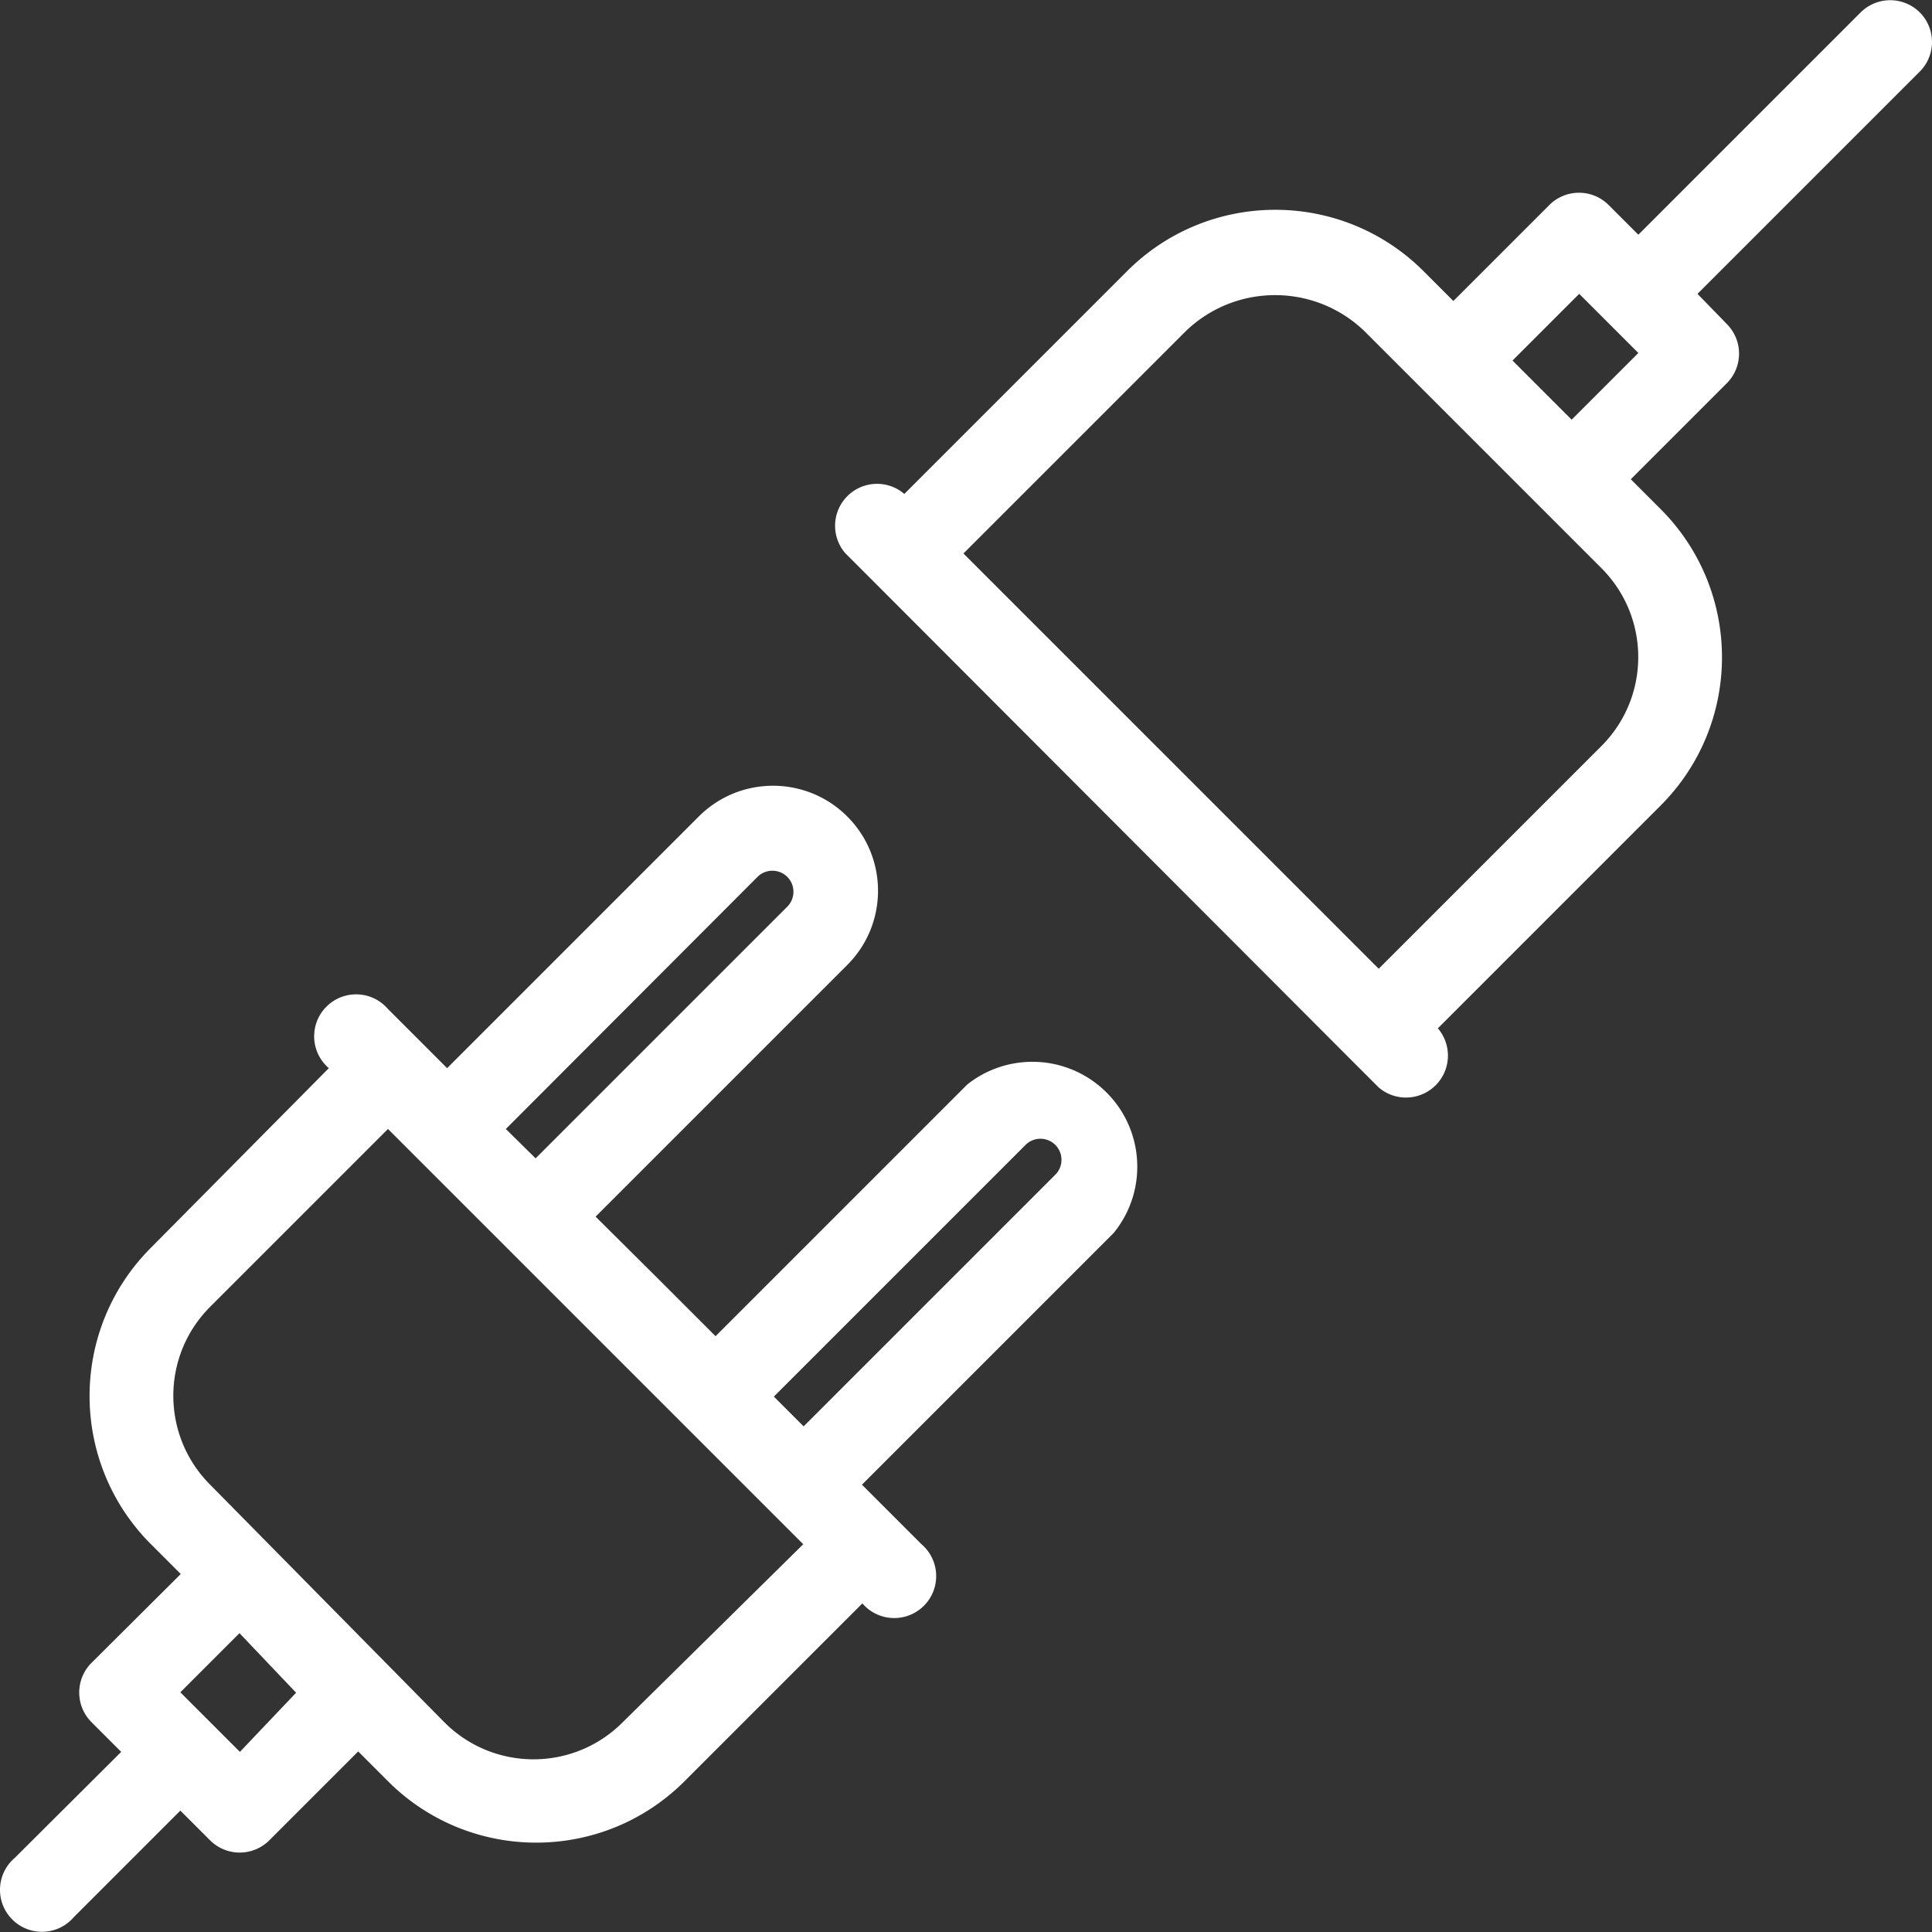
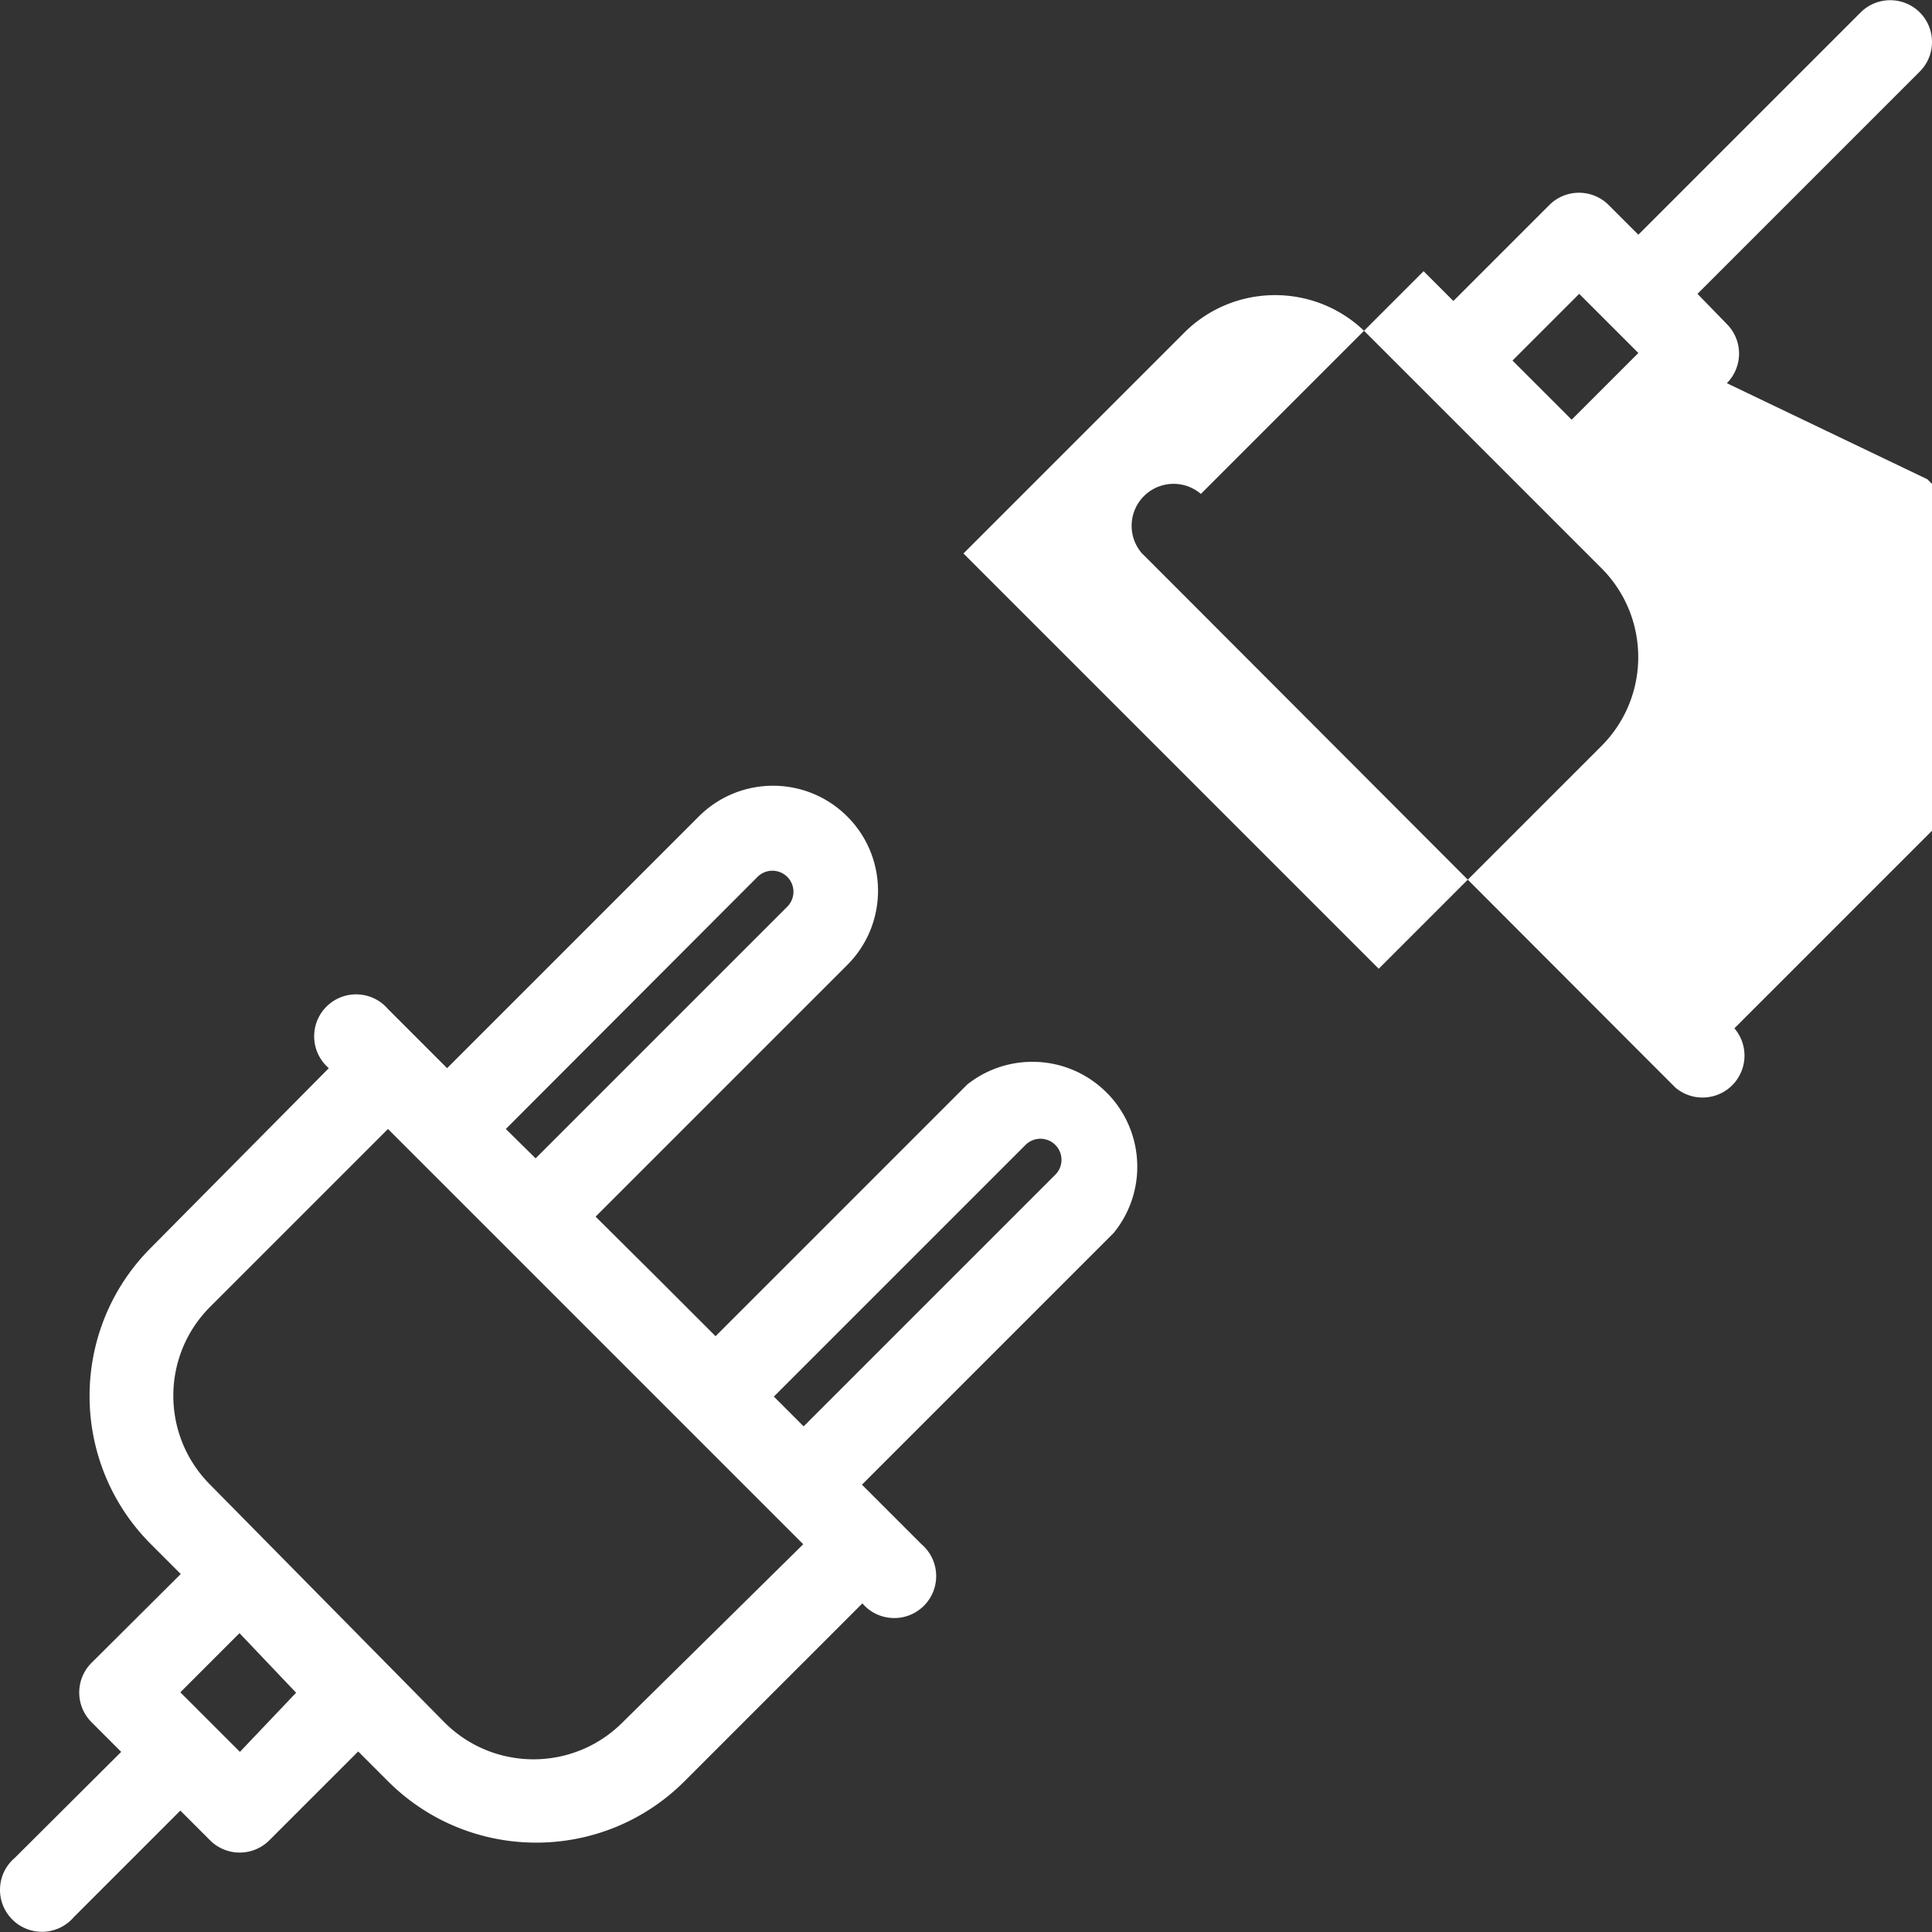
<svg xmlns="http://www.w3.org/2000/svg" width="512" height="512" x="0" y="0" viewBox="0 0 440.024 440.024" style="enable-background:new 0 0 512 512" xml:space="preserve">
  <rect x="0" y="0" width="440.024" height="440.024" fill="#333333" stroke="none" />
  <g>
-     <path d="m220.292 247.006-57.319 57.319-13.47-13.47-13.852-13.757 57.319-57.319c9.339-9.339 9.339-24.48 0-33.818s-24.48-9.339-33.818 0l-57.319 57.319-13.47-13.47c-3.432-4.007-9.463-4.474-13.47-1.042s-4.474 9.463-1.042 13.47c.32.374.668.722 1.042 1.042l-40.506 40.888c-18.647 18.653-18.647 48.888 0 67.541l6.783 6.783-20.348 20.253a9.553 9.553 0 0 0 0 13.47l6.783 6.783-24.265 24.17c-4.007 3.432-4.474 9.463-1.042 13.47s9.463 4.474 13.47 1.042c.374-.32.722-.668 1.042-1.042l24.265-24.265 6.783 6.783a9.553 9.553 0 0 0 13.47 0l20.253-20.253 6.783 6.783c18.653 18.647 48.888 18.647 67.541 0l40.506-40.505c3.432 4.007 9.463 4.474 13.47 1.042s4.474-9.463 1.042-13.47a9.493 9.493 0 0 0-1.042-1.042l-6.783-6.783-6.783-6.783 57.319-57.319c8.344-10.215 6.827-25.261-3.388-33.605-8.694-7.104-21.16-7.192-29.954-.215zm-47.766-47.289a4.796 4.796 0 0 1 6.783 6.783l-57.319 57.319-6.783-6.687zM67.441 385.527l-12.801 13.47-13.566-13.566 13.47-13.47zm74.324 6.783c-11.189 11.175-29.316 11.175-40.506 0l-53.402-54.167c-11.175-11.189-11.175-29.316 0-40.506l40.506-40.506 94.577 94.577zm98.589-124.765-57.319 57.319-6.783-6.783 57.319-57.319a4.796 4.796 0 0 1 6.783 6.783zM437.245 2.826a9.553 9.553 0 0 0-13.47 0l-50.632 50.632-6.783-6.783a9.553 9.553 0 0 0-13.47 0l-21.877 21.877-6.783-6.783c-18.653-18.647-48.888-18.647-67.541 0l-50.727 50.727c-4.007-3.432-10.038-2.965-13.47 1.042a9.553 9.553 0 0 0 0 12.428l6.783 6.783 107.951 108.142 6.783 6.783c4.007 3.432 10.038 2.965 13.47-1.042a9.553 9.553 0 0 0 0-12.428l50.727-50.727c18.647-18.653 18.647-48.888 0-67.541l-6.783-6.783L393.3 87.276a9.553 9.553 0 0 0 0-13.47l-6.687-6.878 50.536-50.536c3.772-3.689 3.84-9.737.151-13.509l-.055-.057zm-72.508 167.085-50.727 50.727-94.577-94.577 50.727-50.727c11.334-10.821 29.172-10.821 40.506 0l54.071 54.071c11.175 11.19 11.175 29.317 0 40.506zm-6.783-74.324-13.47-13.47 15.19-15.19 13.47 13.47z" fill="#ffffff" opacity="1" data-original="#000000" />
+     <path d="m220.292 247.006-57.319 57.319-13.47-13.47-13.852-13.757 57.319-57.319c9.339-9.339 9.339-24.48 0-33.818s-24.48-9.339-33.818 0l-57.319 57.319-13.47-13.47c-3.432-4.007-9.463-4.474-13.47-1.042s-4.474 9.463-1.042 13.47c.32.374.668.722 1.042 1.042l-40.506 40.888c-18.647 18.653-18.647 48.888 0 67.541l6.783 6.783-20.348 20.253a9.553 9.553 0 0 0 0 13.47l6.783 6.783-24.265 24.17c-4.007 3.432-4.474 9.463-1.042 13.47s9.463 4.474 13.47 1.042c.374-.32.722-.668 1.042-1.042l24.265-24.265 6.783 6.783a9.553 9.553 0 0 0 13.47 0l20.253-20.253 6.783 6.783c18.653 18.647 48.888 18.647 67.541 0l40.506-40.505c3.432 4.007 9.463 4.474 13.47 1.042s4.474-9.463 1.042-13.47a9.493 9.493 0 0 0-1.042-1.042l-6.783-6.783-6.783-6.783 57.319-57.319c8.344-10.215 6.827-25.261-3.388-33.605-8.694-7.104-21.16-7.192-29.954-.215zm-47.766-47.289a4.796 4.796 0 0 1 6.783 6.783l-57.319 57.319-6.783-6.687zM67.441 385.527l-12.801 13.47-13.566-13.566 13.47-13.47zm74.324 6.783c-11.189 11.175-29.316 11.175-40.506 0l-53.402-54.167c-11.175-11.189-11.175-29.316 0-40.506l40.506-40.506 94.577 94.577zm98.589-124.765-57.319 57.319-6.783-6.783 57.319-57.319a4.796 4.796 0 0 1 6.783 6.783zM437.245 2.826a9.553 9.553 0 0 0-13.47 0l-50.632 50.632-6.783-6.783a9.553 9.553 0 0 0-13.47 0l-21.877 21.877-6.783-6.783l-50.727 50.727c-4.007-3.432-10.038-2.965-13.47 1.042a9.553 9.553 0 0 0 0 12.428l6.783 6.783 107.951 108.142 6.783 6.783c4.007 3.432 10.038 2.965 13.47-1.042a9.553 9.553 0 0 0 0-12.428l50.727-50.727c18.647-18.653 18.647-48.888 0-67.541l-6.783-6.783L393.3 87.276a9.553 9.553 0 0 0 0-13.47l-6.687-6.878 50.536-50.536c3.772-3.689 3.84-9.737.151-13.509l-.055-.057zm-72.508 167.085-50.727 50.727-94.577-94.577 50.727-50.727c11.334-10.821 29.172-10.821 40.506 0l54.071 54.071c11.175 11.19 11.175 29.317 0 40.506zm-6.783-74.324-13.47-13.47 15.19-15.19 13.47 13.47z" fill="#ffffff" opacity="1" data-original="#000000" />
  </g>
</svg>